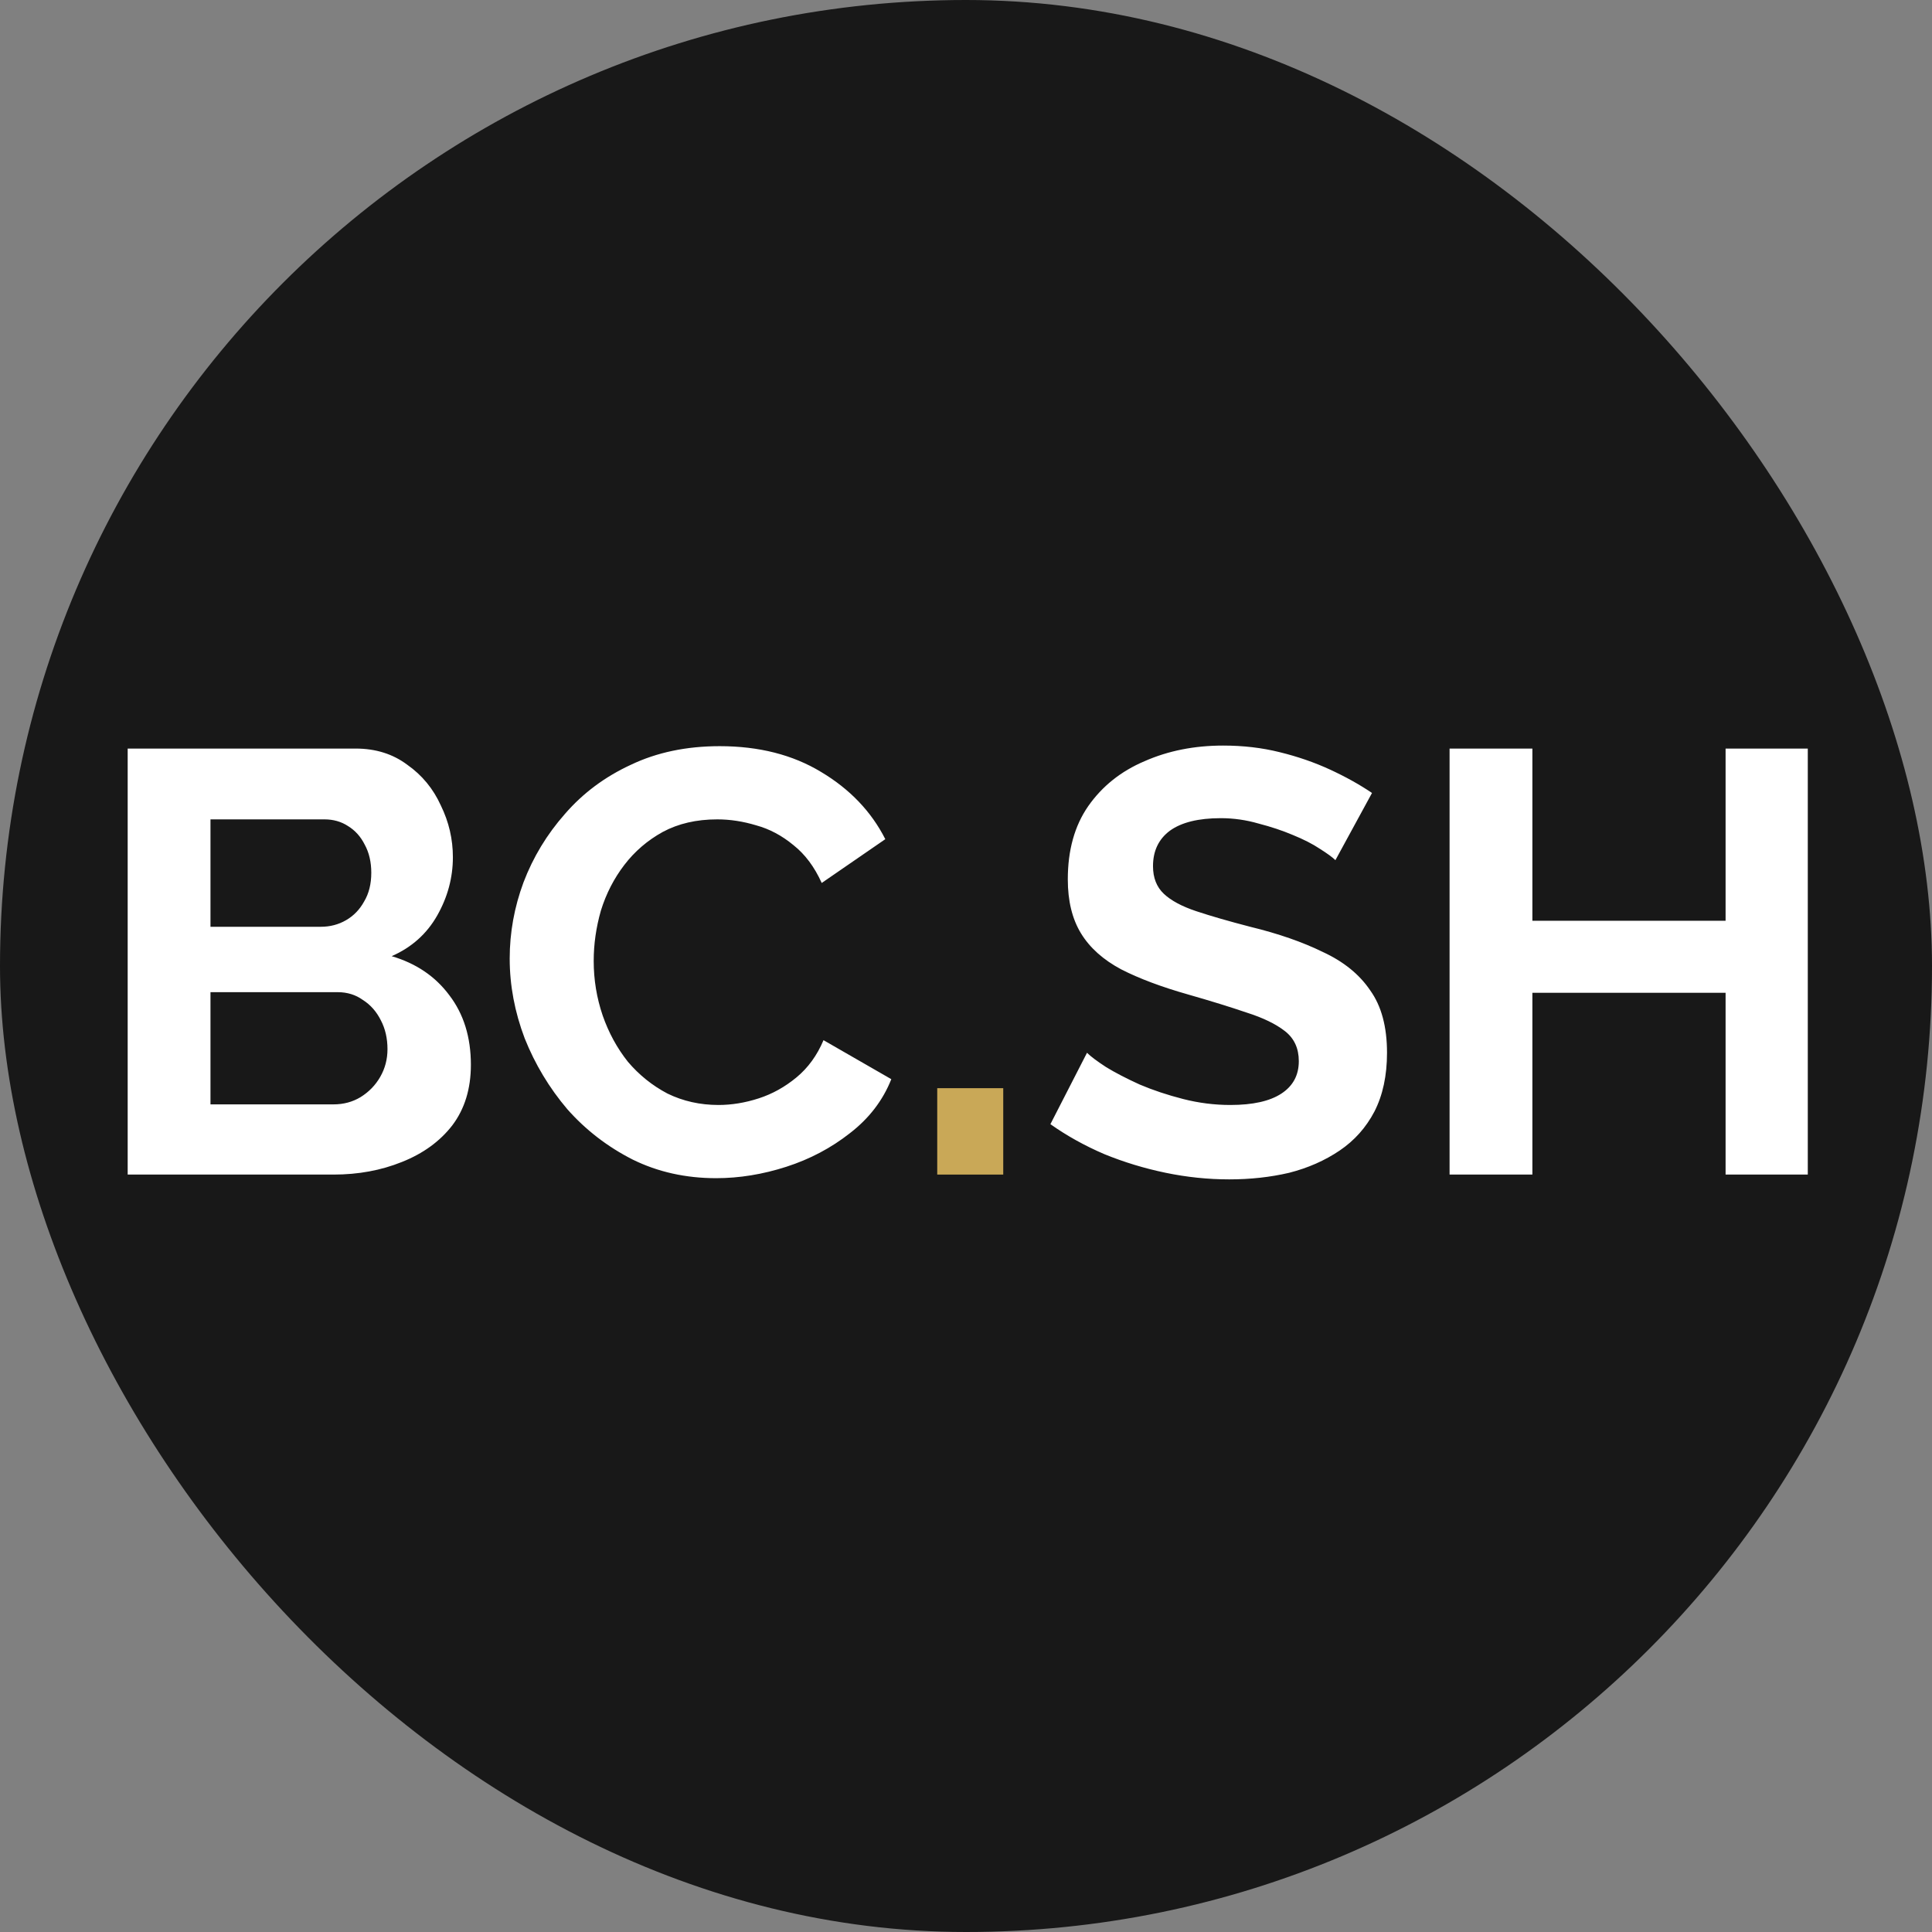
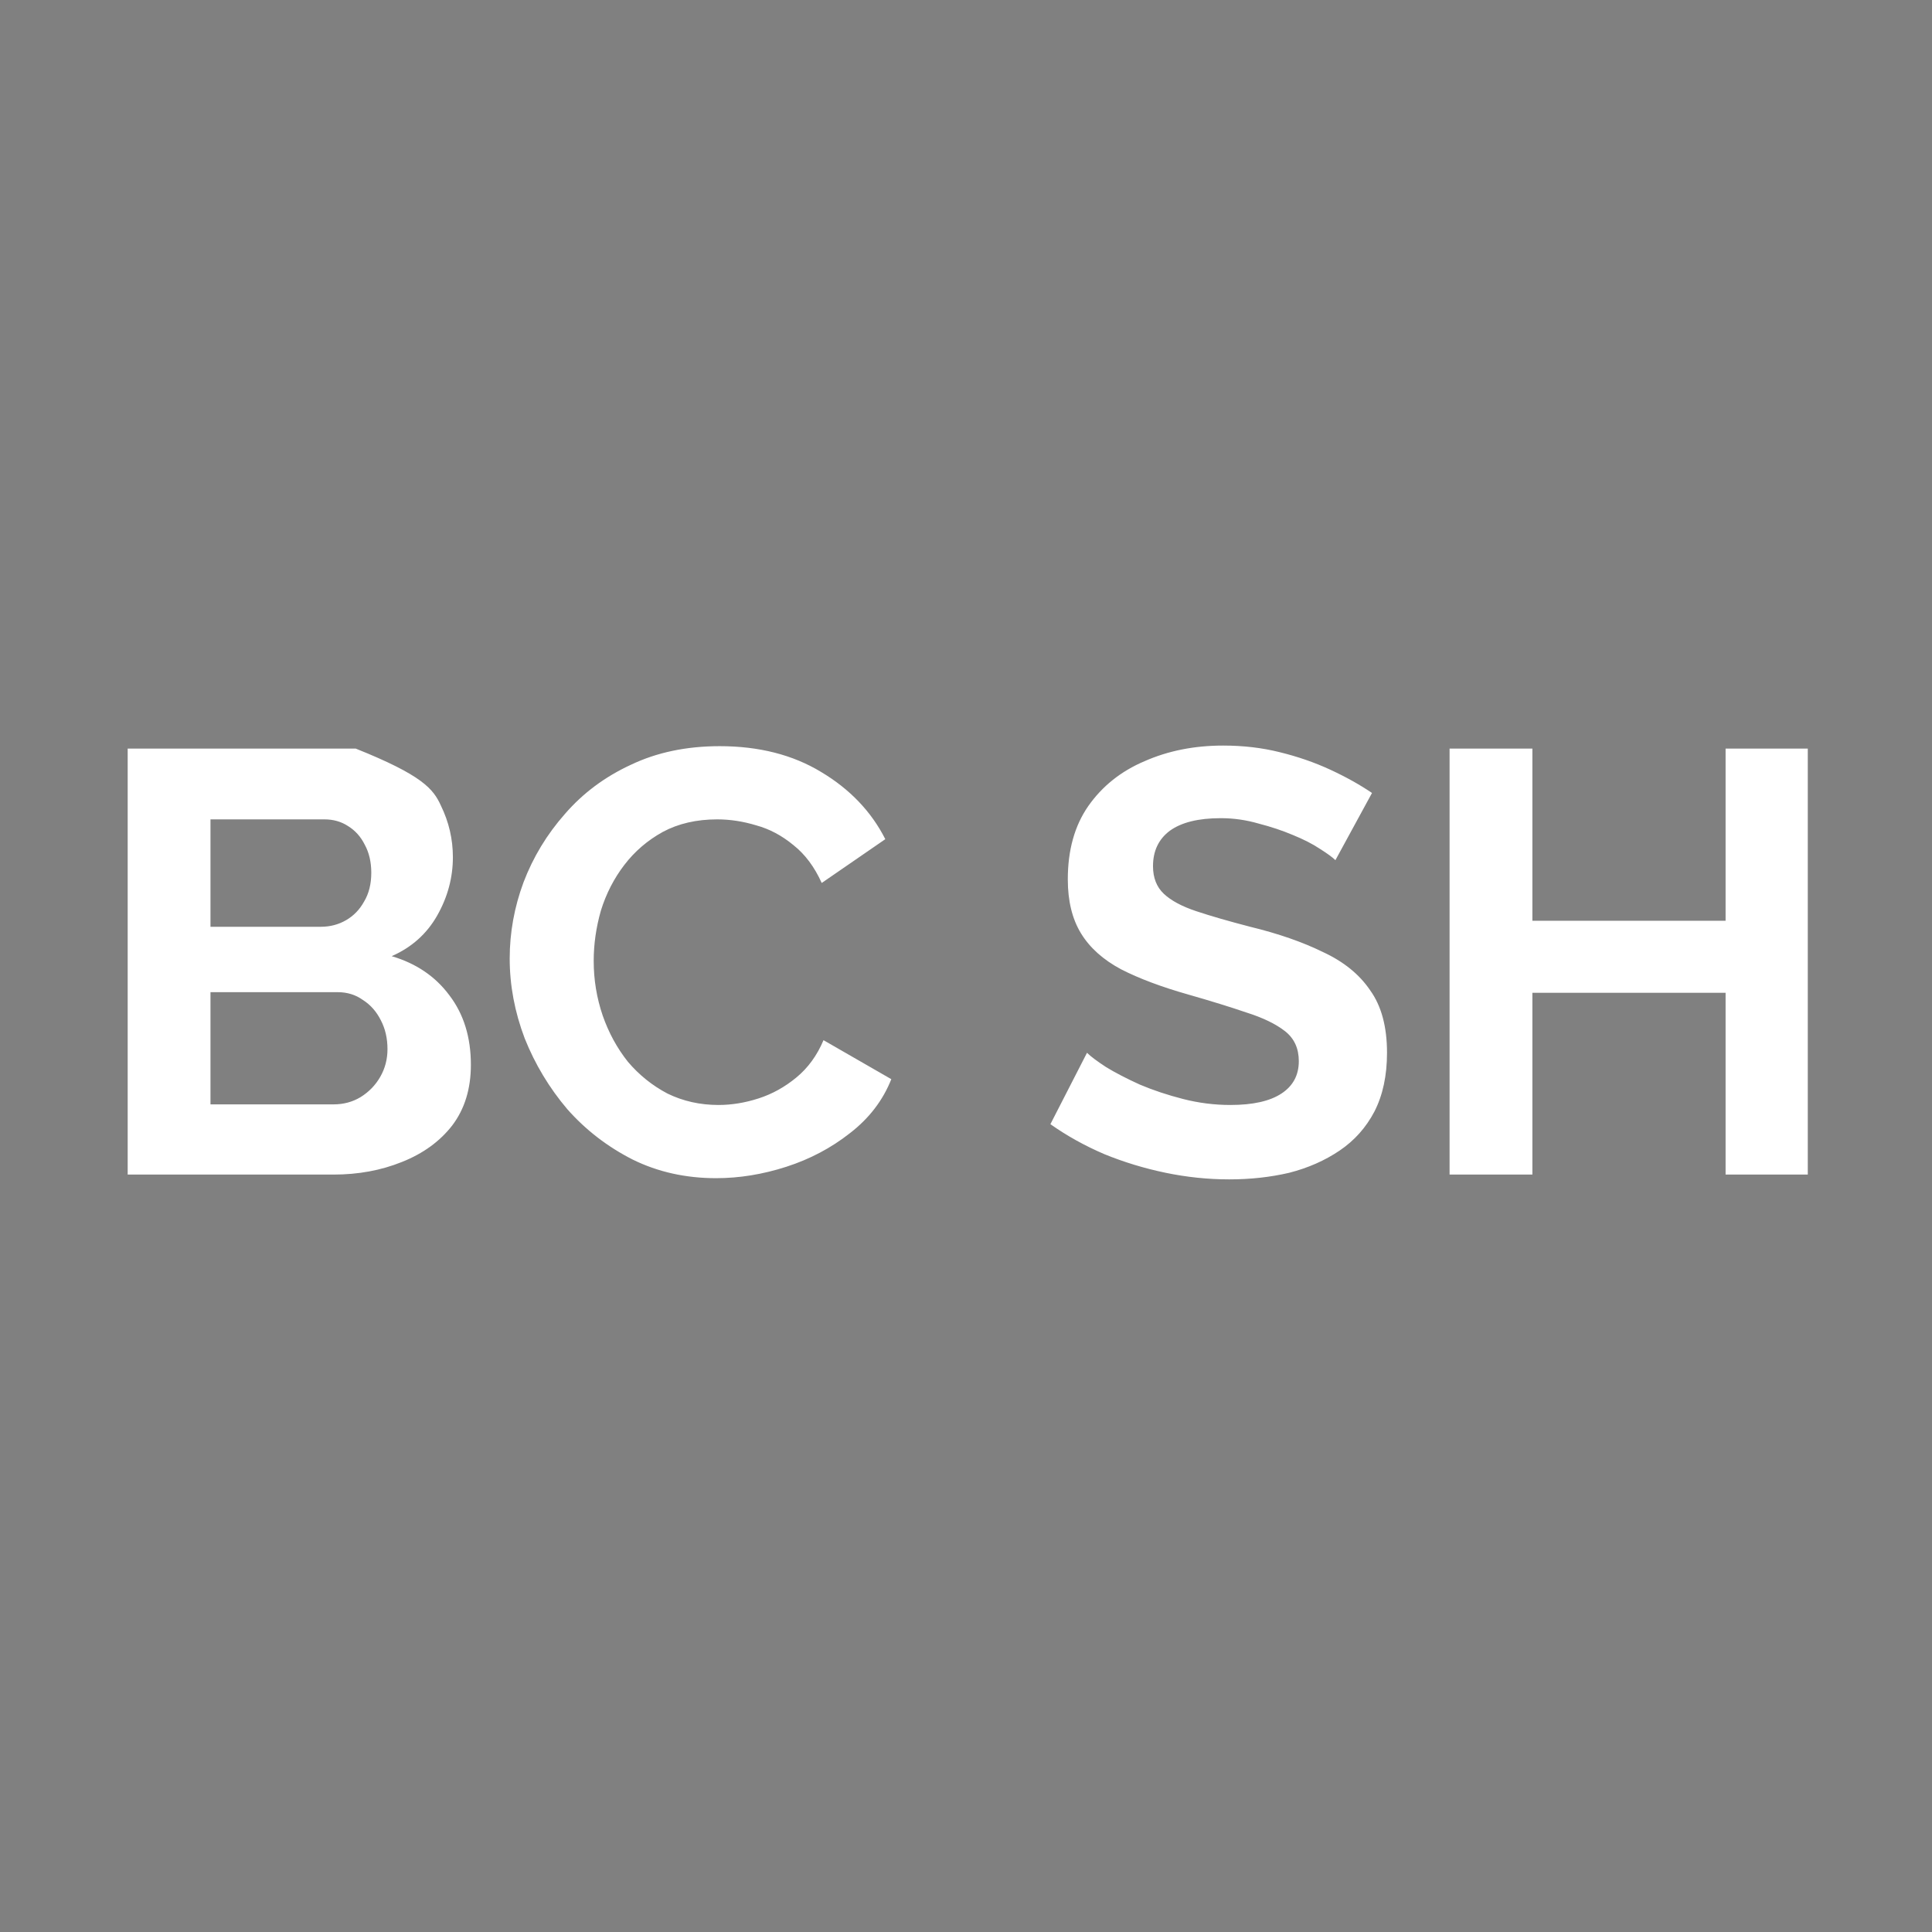
<svg xmlns="http://www.w3.org/2000/svg" width="836" height="836" viewBox="0 0 836 836" fill="none">
  <rect x="0" y="0" width="836" height="836" fill="#808080" stroke="none" />
-   <rect width="836" height="836" rx="418" fill="#181818" />
-   <path d="M203.758 460.741C203.758 471.126 201.075 479.867 195.709 486.964C190.344 493.888 183.074 499.167 173.9 502.802C164.9 506.436 155.034 508.254 144.302 508.254H55.248V323.915H153.908C162.563 323.915 170.006 326.251 176.237 330.925C182.641 335.425 187.488 341.31 190.776 348.58C194.238 355.676 195.969 363.119 195.969 370.908C195.969 379.736 193.719 388.13 189.218 396.093C184.718 404.055 178.141 409.94 169.486 413.748C180.045 416.863 188.353 422.489 194.411 430.624C200.642 438.759 203.758 448.798 203.758 460.741ZM167.669 453.991C167.669 449.317 166.717 445.163 164.813 441.528C162.909 437.72 160.313 434.778 157.024 432.701C153.908 430.451 150.274 429.326 146.119 429.326H91.077V477.877H144.302C148.629 477.877 152.524 476.838 155.985 474.761C159.62 472.511 162.476 469.569 164.553 465.934C166.63 462.299 167.669 458.318 167.669 453.991ZM91.077 354.551V401.026H138.85C142.831 401.026 146.466 400.074 149.754 398.17C153.043 396.266 155.639 393.583 157.543 390.121C159.62 386.659 160.659 382.505 160.659 377.659C160.659 372.985 159.707 368.918 157.803 365.456C156.072 361.994 153.649 359.311 150.533 357.407C147.591 355.503 144.215 354.551 140.408 354.551H91.077ZM220.553 414.786C220.553 403.535 222.543 392.544 226.524 381.813C230.679 370.908 236.65 361.042 244.439 352.215C252.228 343.214 261.748 336.117 272.999 330.925C284.249 325.559 297.058 322.876 311.424 322.876C328.387 322.876 343.013 326.598 355.302 334.04C367.765 341.483 377.025 351.176 383.083 363.119L355.562 382.072C352.446 375.149 348.379 369.697 343.359 365.716C338.34 361.561 332.974 358.705 327.262 357.148C321.55 355.417 315.925 354.551 310.386 354.551C301.385 354.551 293.51 356.369 286.759 360.004C280.182 363.638 274.643 368.398 270.143 374.283C265.642 380.168 262.267 386.746 260.017 394.015C257.94 401.285 256.901 408.555 256.901 415.825C256.901 423.96 258.2 431.835 260.796 439.451C263.392 446.894 267.027 453.558 271.701 459.443C276.547 465.155 282.259 469.742 288.836 473.203C295.587 476.492 302.943 478.137 310.905 478.137C316.617 478.137 322.415 477.185 328.3 475.281C334.186 473.377 339.638 470.348 344.657 466.193C349.677 462.039 353.571 456.674 356.341 450.096L385.679 466.972C382.044 476.146 376.073 483.935 367.765 490.339C359.63 496.744 350.456 501.59 340.244 504.879C330.031 508.167 319.906 509.812 309.867 509.812C296.712 509.812 284.682 507.129 273.778 501.763C262.873 496.224 253.44 488.955 245.478 479.954C237.689 470.78 231.544 460.568 227.044 449.317C222.717 437.893 220.553 426.383 220.553 414.786ZM577.848 372.206C576.637 370.995 574.386 369.35 571.098 367.273C567.982 365.196 564.088 363.206 559.414 361.302C554.914 359.398 549.981 357.753 544.615 356.369C539.249 354.811 533.797 354.032 528.258 354.032C518.565 354.032 511.209 355.849 506.19 359.484C501.343 363.119 498.92 368.225 498.92 374.803C498.92 379.822 500.478 383.803 503.593 386.746C506.709 389.688 511.382 392.198 517.613 394.275C523.845 396.352 531.634 398.602 540.98 401.026C553.096 403.968 563.568 407.603 572.396 411.93C581.396 416.084 588.233 421.623 592.907 428.547C597.753 435.297 600.177 444.298 600.177 455.548C600.177 465.414 598.359 473.896 594.724 480.992C591.089 487.916 586.07 493.541 579.666 497.869C573.261 502.196 565.992 505.398 557.856 507.475C549.721 509.379 541.067 510.331 531.893 510.331C522.719 510.331 513.546 509.379 504.372 507.475C495.198 505.571 486.371 502.888 477.89 499.426C469.408 495.792 461.619 491.464 454.523 486.445L470.36 455.548C471.918 457.106 474.687 459.183 478.668 461.78C482.649 464.203 487.496 466.713 493.208 469.309C498.92 471.732 505.151 473.809 511.901 475.54C518.652 477.271 525.489 478.137 532.412 478.137C542.105 478.137 549.462 476.492 554.481 473.203C559.501 469.915 562.011 465.241 562.011 459.183C562.011 453.644 560.02 449.317 556.039 446.202C552.058 443.086 546.519 440.403 539.423 438.153C532.326 435.73 523.931 433.133 514.238 430.364C502.641 427.075 492.948 423.441 485.159 419.46C477.37 415.305 471.572 410.113 467.764 403.882C463.956 397.65 462.052 389.861 462.052 380.515C462.052 367.879 464.994 357.321 470.879 348.839C476.938 340.185 485.073 333.694 495.285 329.367C505.497 324.867 516.834 322.616 529.297 322.616C537.951 322.616 546.086 323.568 553.702 325.472C561.491 327.376 568.761 329.886 575.511 333.002C582.262 336.117 588.32 339.493 593.686 343.127L577.848 372.206ZM782.252 323.915V508.254H746.682V429.585H663.081V508.254H627.251V323.915H663.081V398.429H746.682V323.915H782.252Z" fill="white" />
-   <path d="M405.553 508.254V470.867H434.113V508.254H405.553Z" fill="#C9A857" />
+   <path d="M203.758 460.741C203.758 471.126 201.075 479.867 195.709 486.964C190.344 493.888 183.074 499.167 173.9 502.802C164.9 506.436 155.034 508.254 144.302 508.254H55.248V323.915H153.908C182.641 335.425 187.488 341.31 190.776 348.58C194.238 355.676 195.969 363.119 195.969 370.908C195.969 379.736 193.719 388.13 189.218 396.093C184.718 404.055 178.141 409.94 169.486 413.748C180.045 416.863 188.353 422.489 194.411 430.624C200.642 438.759 203.758 448.798 203.758 460.741ZM167.669 453.991C167.669 449.317 166.717 445.163 164.813 441.528C162.909 437.72 160.313 434.778 157.024 432.701C153.908 430.451 150.274 429.326 146.119 429.326H91.077V477.877H144.302C148.629 477.877 152.524 476.838 155.985 474.761C159.62 472.511 162.476 469.569 164.553 465.934C166.63 462.299 167.669 458.318 167.669 453.991ZM91.077 354.551V401.026H138.85C142.831 401.026 146.466 400.074 149.754 398.17C153.043 396.266 155.639 393.583 157.543 390.121C159.62 386.659 160.659 382.505 160.659 377.659C160.659 372.985 159.707 368.918 157.803 365.456C156.072 361.994 153.649 359.311 150.533 357.407C147.591 355.503 144.215 354.551 140.408 354.551H91.077ZM220.553 414.786C220.553 403.535 222.543 392.544 226.524 381.813C230.679 370.908 236.65 361.042 244.439 352.215C252.228 343.214 261.748 336.117 272.999 330.925C284.249 325.559 297.058 322.876 311.424 322.876C328.387 322.876 343.013 326.598 355.302 334.04C367.765 341.483 377.025 351.176 383.083 363.119L355.562 382.072C352.446 375.149 348.379 369.697 343.359 365.716C338.34 361.561 332.974 358.705 327.262 357.148C321.55 355.417 315.925 354.551 310.386 354.551C301.385 354.551 293.51 356.369 286.759 360.004C280.182 363.638 274.643 368.398 270.143 374.283C265.642 380.168 262.267 386.746 260.017 394.015C257.94 401.285 256.901 408.555 256.901 415.825C256.901 423.96 258.2 431.835 260.796 439.451C263.392 446.894 267.027 453.558 271.701 459.443C276.547 465.155 282.259 469.742 288.836 473.203C295.587 476.492 302.943 478.137 310.905 478.137C316.617 478.137 322.415 477.185 328.3 475.281C334.186 473.377 339.638 470.348 344.657 466.193C349.677 462.039 353.571 456.674 356.341 450.096L385.679 466.972C382.044 476.146 376.073 483.935 367.765 490.339C359.63 496.744 350.456 501.59 340.244 504.879C330.031 508.167 319.906 509.812 309.867 509.812C296.712 509.812 284.682 507.129 273.778 501.763C262.873 496.224 253.44 488.955 245.478 479.954C237.689 470.78 231.544 460.568 227.044 449.317C222.717 437.893 220.553 426.383 220.553 414.786ZM577.848 372.206C576.637 370.995 574.386 369.35 571.098 367.273C567.982 365.196 564.088 363.206 559.414 361.302C554.914 359.398 549.981 357.753 544.615 356.369C539.249 354.811 533.797 354.032 528.258 354.032C518.565 354.032 511.209 355.849 506.19 359.484C501.343 363.119 498.92 368.225 498.92 374.803C498.92 379.822 500.478 383.803 503.593 386.746C506.709 389.688 511.382 392.198 517.613 394.275C523.845 396.352 531.634 398.602 540.98 401.026C553.096 403.968 563.568 407.603 572.396 411.93C581.396 416.084 588.233 421.623 592.907 428.547C597.753 435.297 600.177 444.298 600.177 455.548C600.177 465.414 598.359 473.896 594.724 480.992C591.089 487.916 586.07 493.541 579.666 497.869C573.261 502.196 565.992 505.398 557.856 507.475C549.721 509.379 541.067 510.331 531.893 510.331C522.719 510.331 513.546 509.379 504.372 507.475C495.198 505.571 486.371 502.888 477.89 499.426C469.408 495.792 461.619 491.464 454.523 486.445L470.36 455.548C471.918 457.106 474.687 459.183 478.668 461.78C482.649 464.203 487.496 466.713 493.208 469.309C498.92 471.732 505.151 473.809 511.901 475.54C518.652 477.271 525.489 478.137 532.412 478.137C542.105 478.137 549.462 476.492 554.481 473.203C559.501 469.915 562.011 465.241 562.011 459.183C562.011 453.644 560.02 449.317 556.039 446.202C552.058 443.086 546.519 440.403 539.423 438.153C532.326 435.73 523.931 433.133 514.238 430.364C502.641 427.075 492.948 423.441 485.159 419.46C477.37 415.305 471.572 410.113 467.764 403.882C463.956 397.65 462.052 389.861 462.052 380.515C462.052 367.879 464.994 357.321 470.879 348.839C476.938 340.185 485.073 333.694 495.285 329.367C505.497 324.867 516.834 322.616 529.297 322.616C537.951 322.616 546.086 323.568 553.702 325.472C561.491 327.376 568.761 329.886 575.511 333.002C582.262 336.117 588.32 339.493 593.686 343.127L577.848 372.206ZM782.252 323.915V508.254H746.682V429.585H663.081V508.254H627.251V323.915H663.081V398.429H746.682V323.915H782.252Z" fill="white" />
</svg>